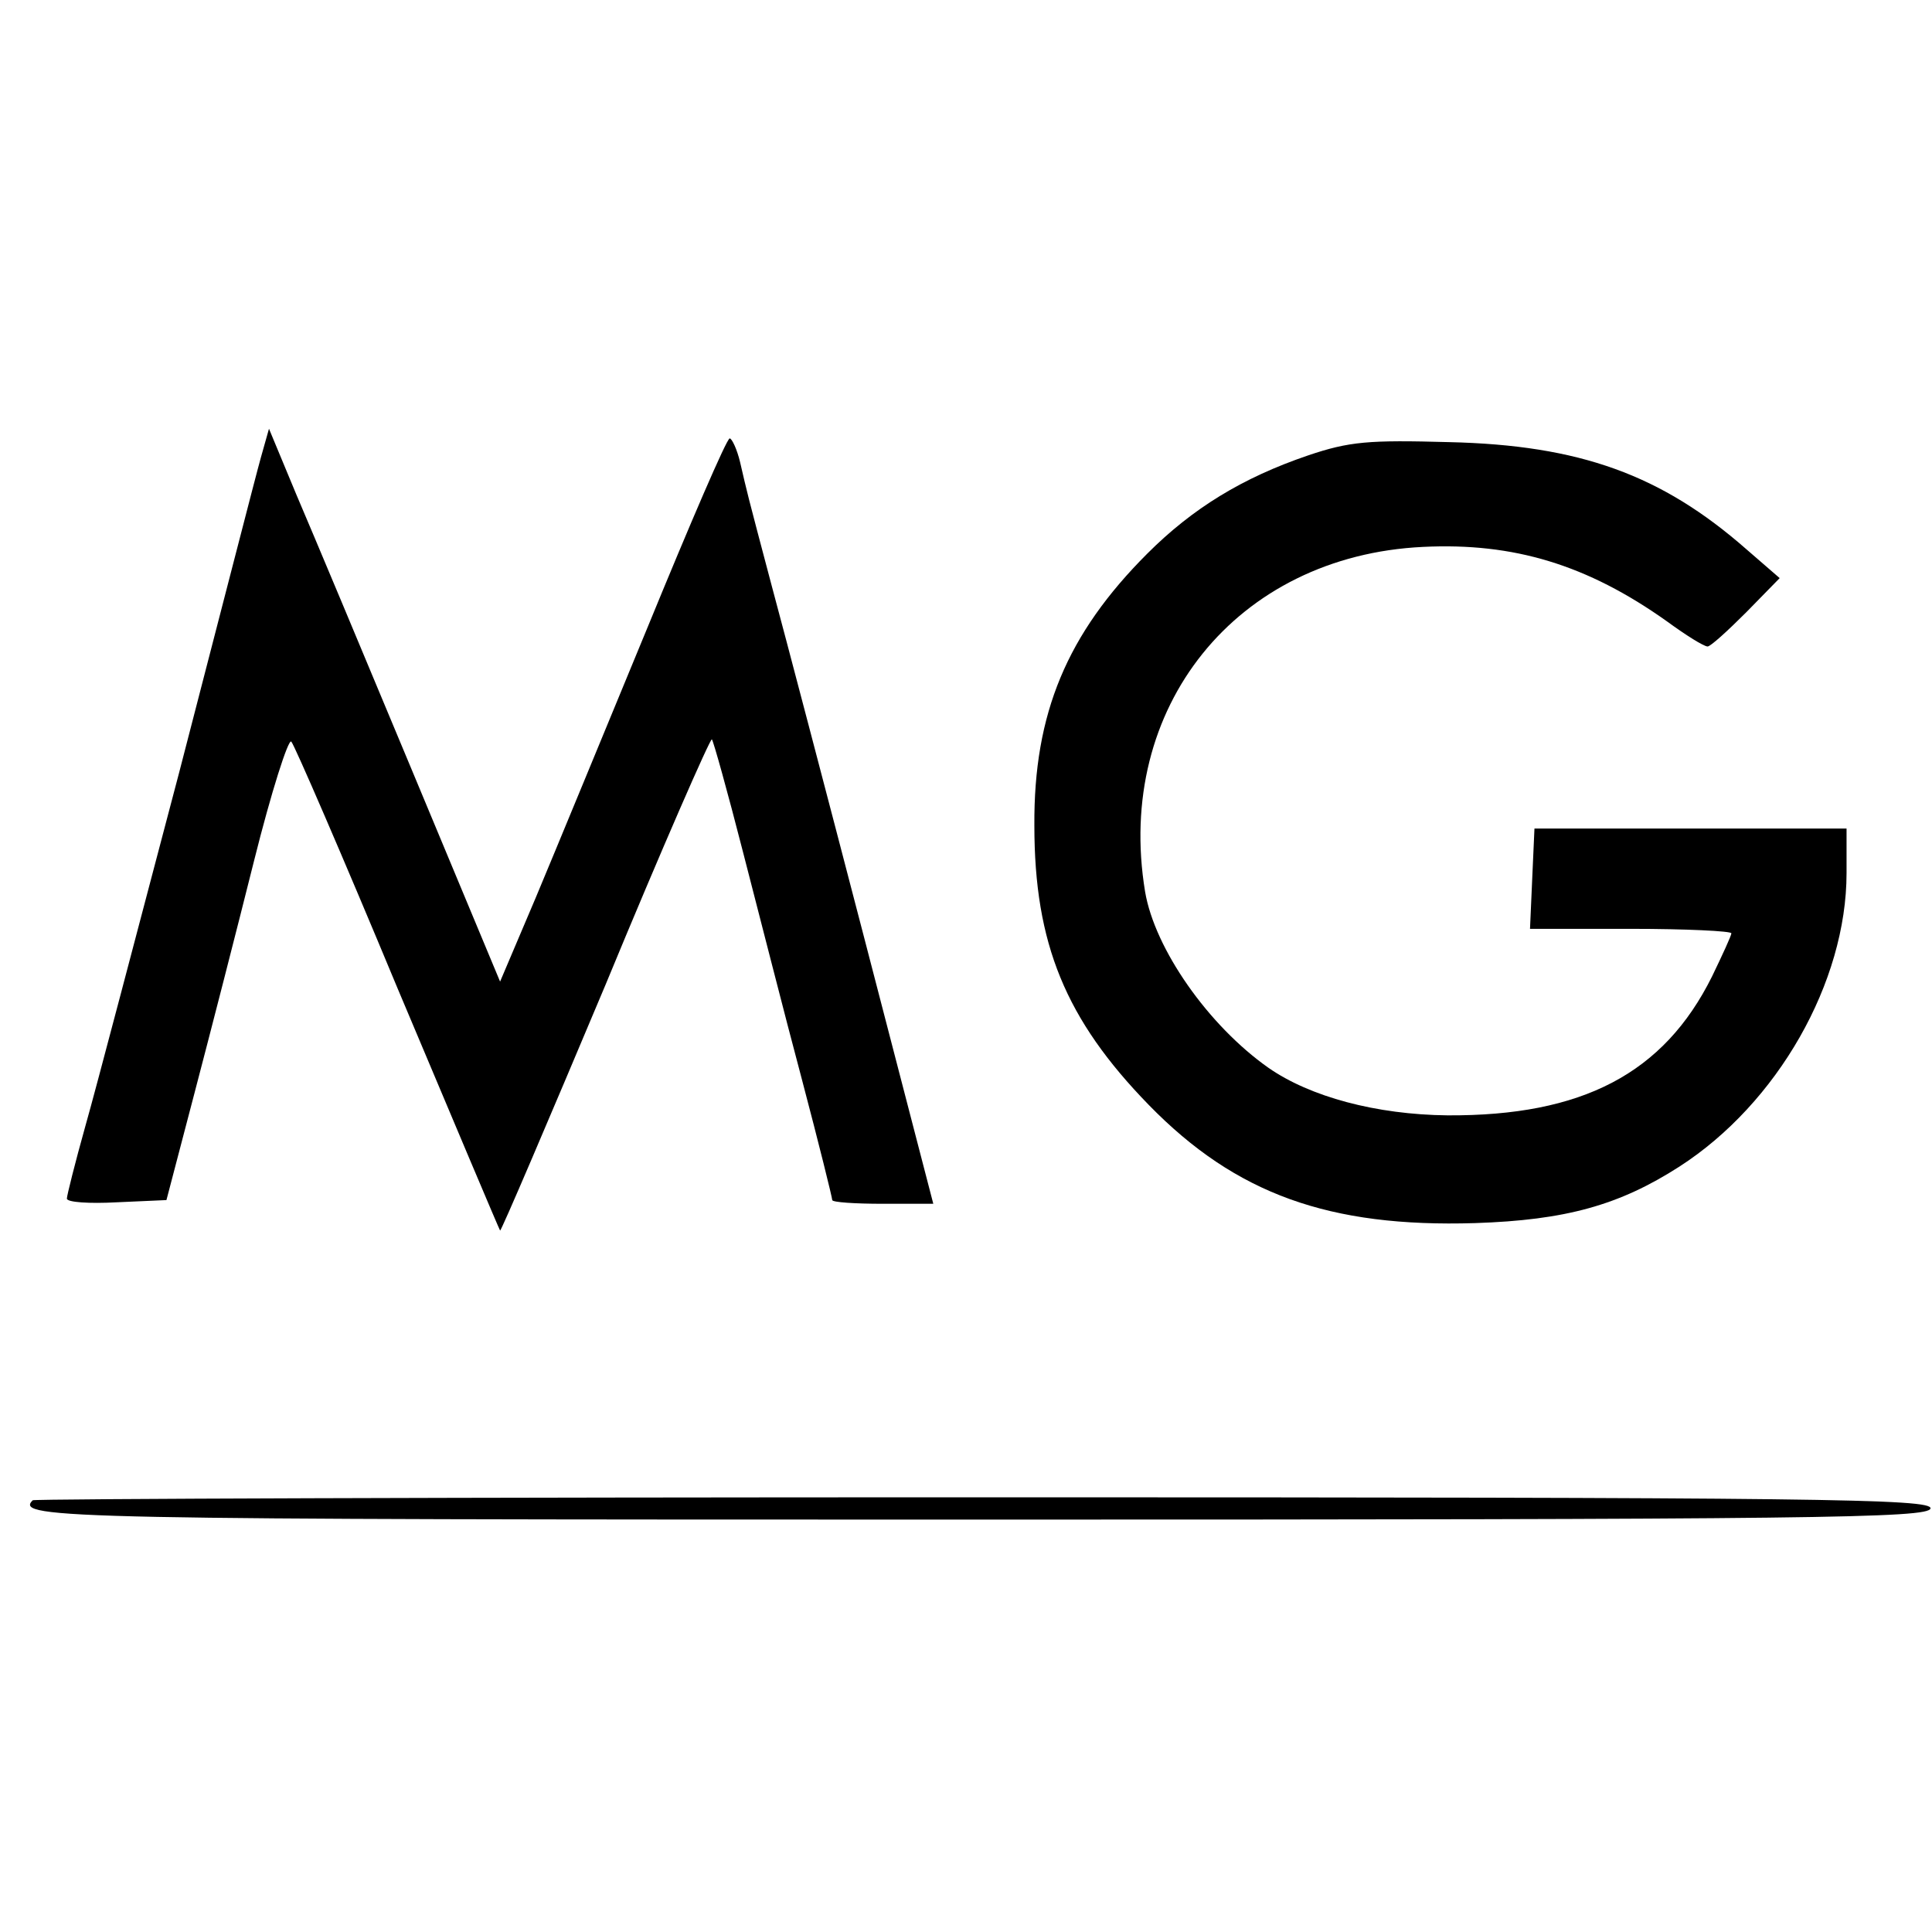
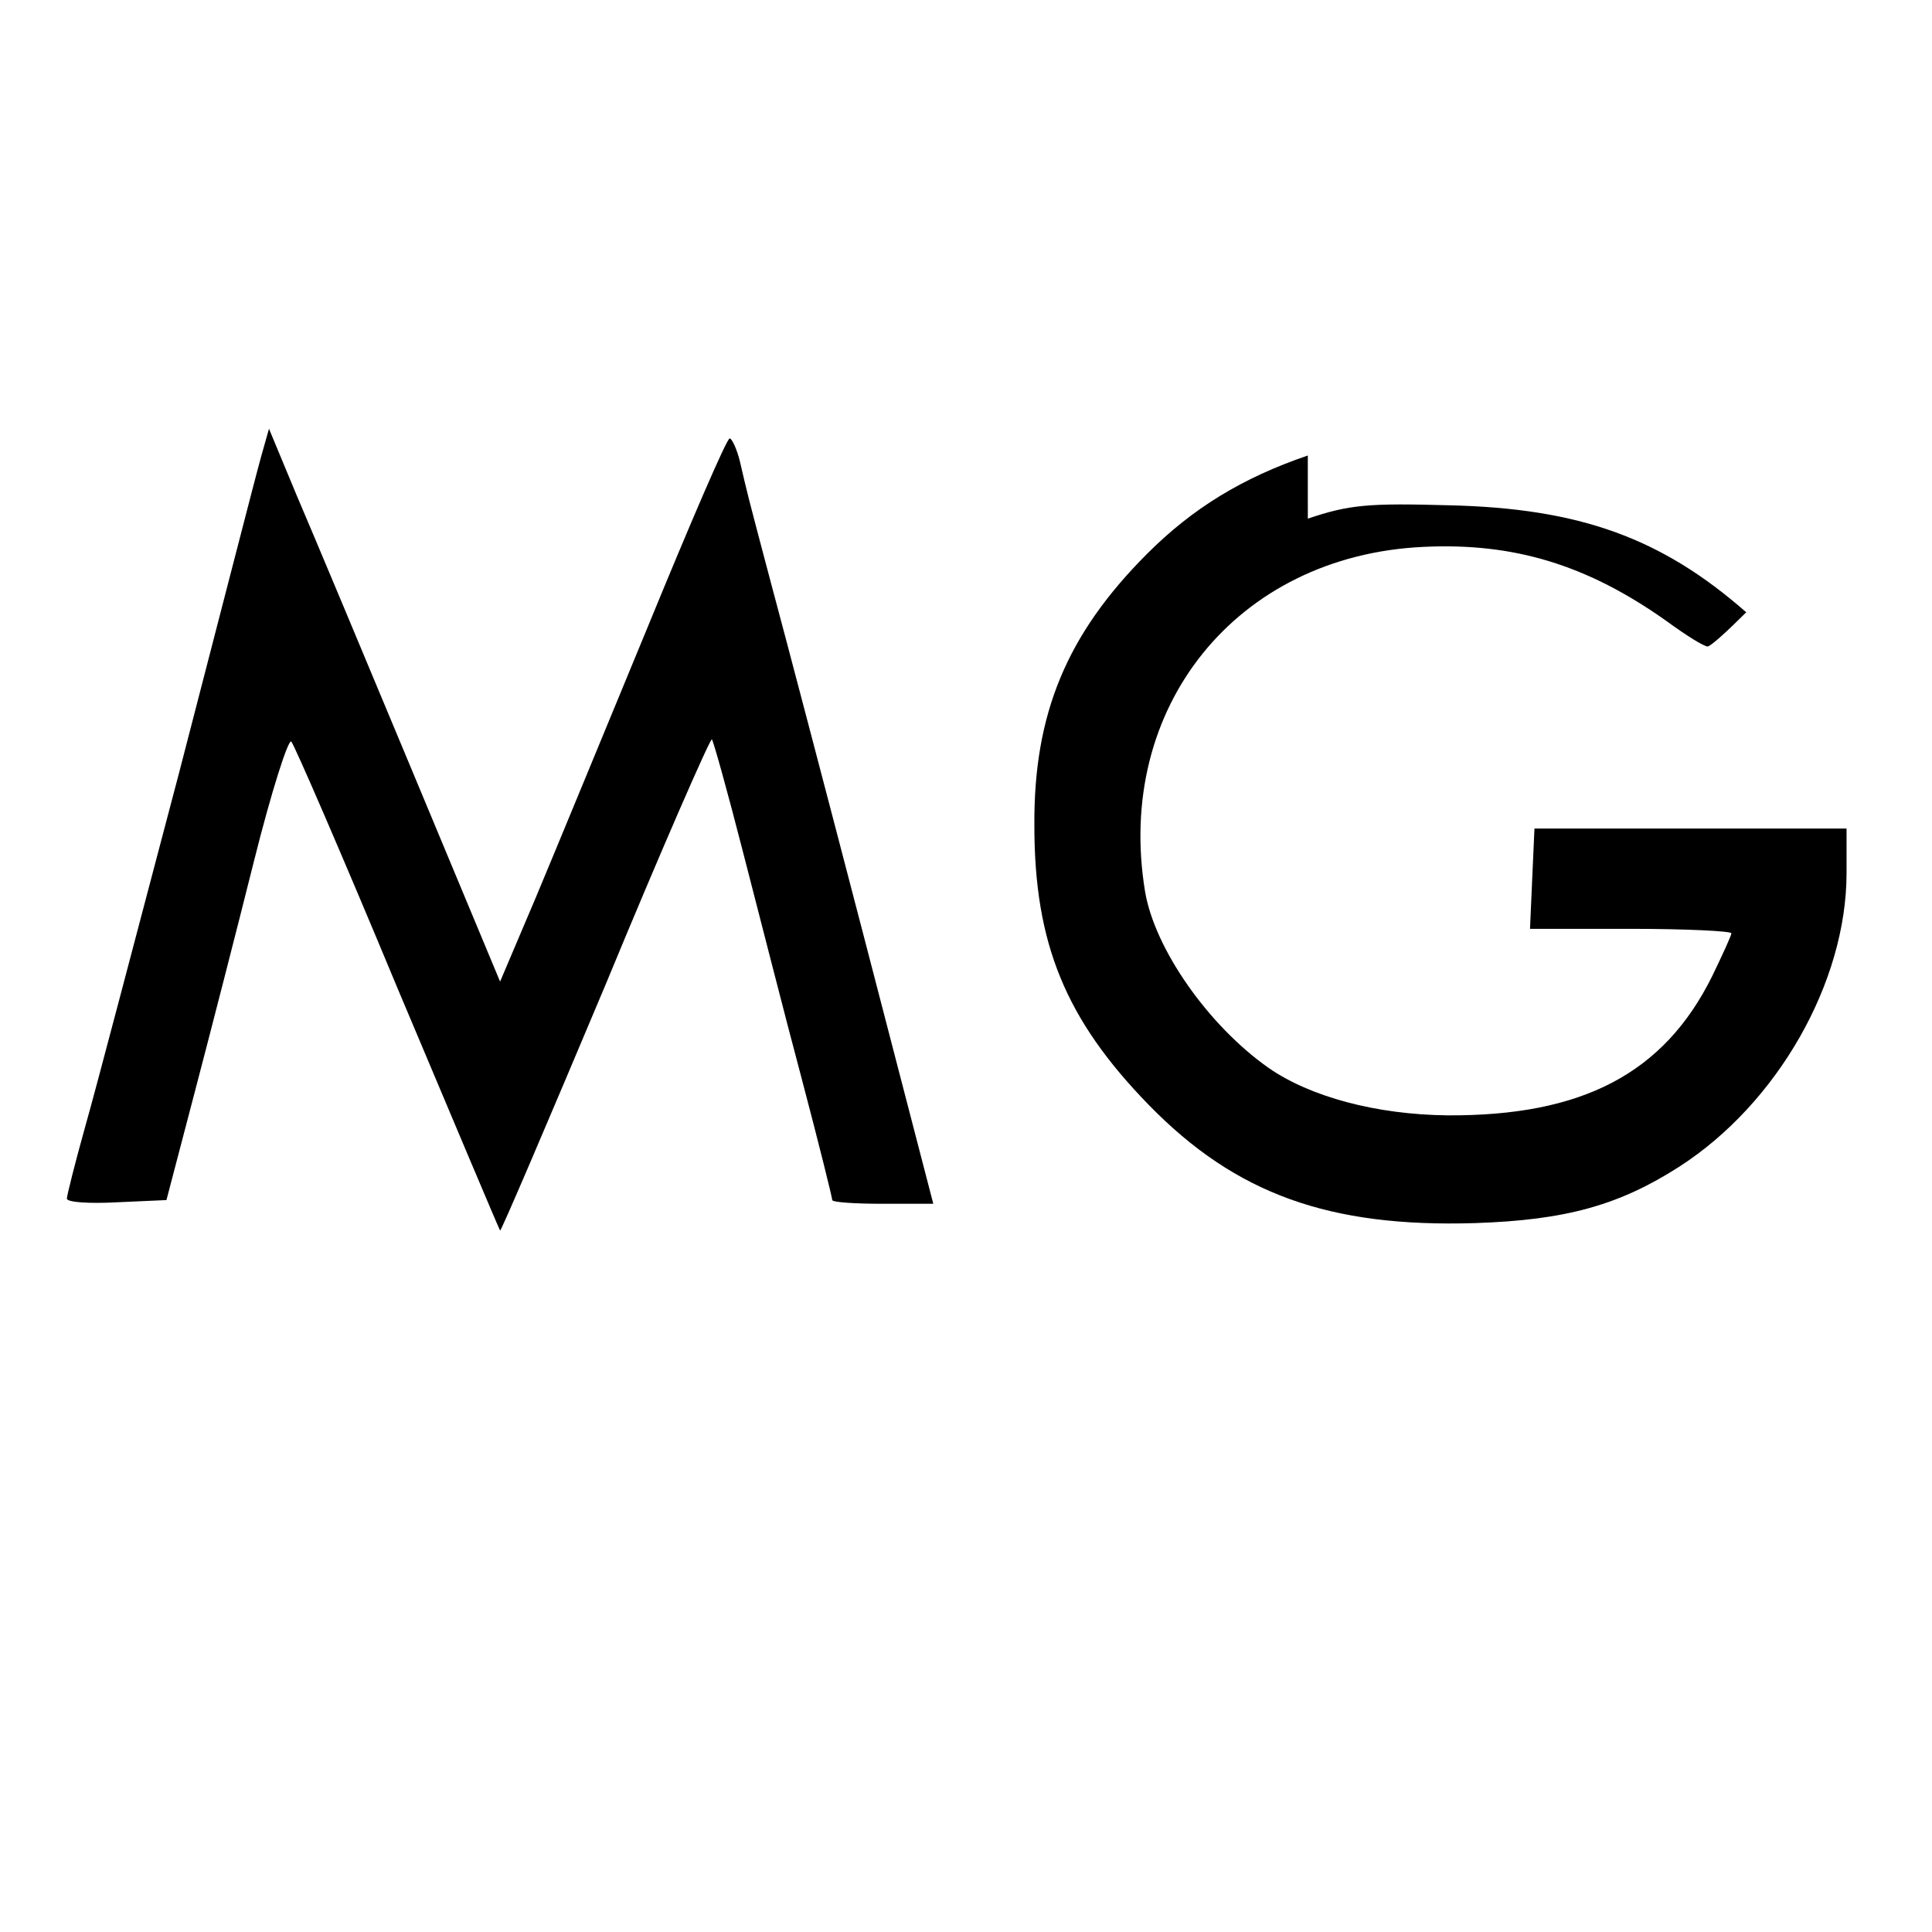
<svg xmlns="http://www.w3.org/2000/svg" version="1.0" width="260pt" height="260pt" viewBox="0 0 260 260" preserveAspectRatio="xMidYMid meet">
  <g transform="translate(0,260) scale(0.1,-0.1)" fill="#000000" stroke="none">
    <path d="M351 1984 c-6 -21 -55 -212 -110 -424 -56 -212 -112 -426 -126 -475 -14 -50 -25 -94 -25 -98 0 -5 30 -7 67 -5 l67 3 38 145 c21 80 57 220 80 312 23 92 46 164 50 160 4 -4 69 -154 143 -332 75 -178 137 -325 138 -326 1 -2 65 148 142 331 76 184 141 332 143 330 2 -2 21 -70 42 -152 21 -81 56 -219 79 -305 23 -87 41 -160 41 -163 0 -3 31 -5 68 -5 l68 0 -93 358 c-51 196 -107 409 -124 472 -35 132 -33 125 -43 168 -4 17 -11 32 -14 32 -4 0 -53 -114 -110 -253 -57 -138 -125 -303 -151 -365 l-48 -113 -118 283 c-65 156 -135 323 -156 372 l-37 89 -11 -39z" />
-     <path d="M1760 1987 c-88 -30 -155 -71 -216 -132 -108 -108 -153 -215 -152 -366 0 -159 42 -261 154 -376 117 -120 243 -165 439 -159 122 4 194 24 275 76 132 85 225 248 225 395 l0 60 -210 0 -210 0 -3 -67 -3 -68 136 0 c74 0 135 -3 135 -6 0 -3 -12 -29 -26 -58 -65 -131 -175 -188 -356 -187 -96 1 -185 25 -241 64 -81 57 -153 160 -166 237 -41 248 123 452 374 464 122 6 221 -24 328 -100 26 -19 50 -34 55 -34 4 0 27 21 52 46 l45 46 -45 39 c-114 100 -224 140 -400 144 -108 3 -134 1 -190 -18z" />
-     <path d="M44 581 c-25 -25 47 -26 1273 -26 1128 0 1278 2 1281 15 2 13 -145 15 -1274 15 -701 0 -1278 -2 -1280 -4z" />
+     <path d="M1760 1987 c-88 -30 -155 -71 -216 -132 -108 -108 -153 -215 -152 -366 0 -159 42 -261 154 -376 117 -120 243 -165 439 -159 122 4 194 24 275 76 132 85 225 248 225 395 l0 60 -210 0 -210 0 -3 -67 -3 -68 136 0 c74 0 135 -3 135 -6 0 -3 -12 -29 -26 -58 -65 -131 -175 -188 -356 -187 -96 1 -185 25 -241 64 -81 57 -153 160 -166 237 -41 248 123 452 374 464 122 6 221 -24 328 -100 26 -19 50 -34 55 -34 4 0 27 21 52 46 c-114 100 -224 140 -400 144 -108 3 -134 1 -190 -18z" />
  </g>
</svg>